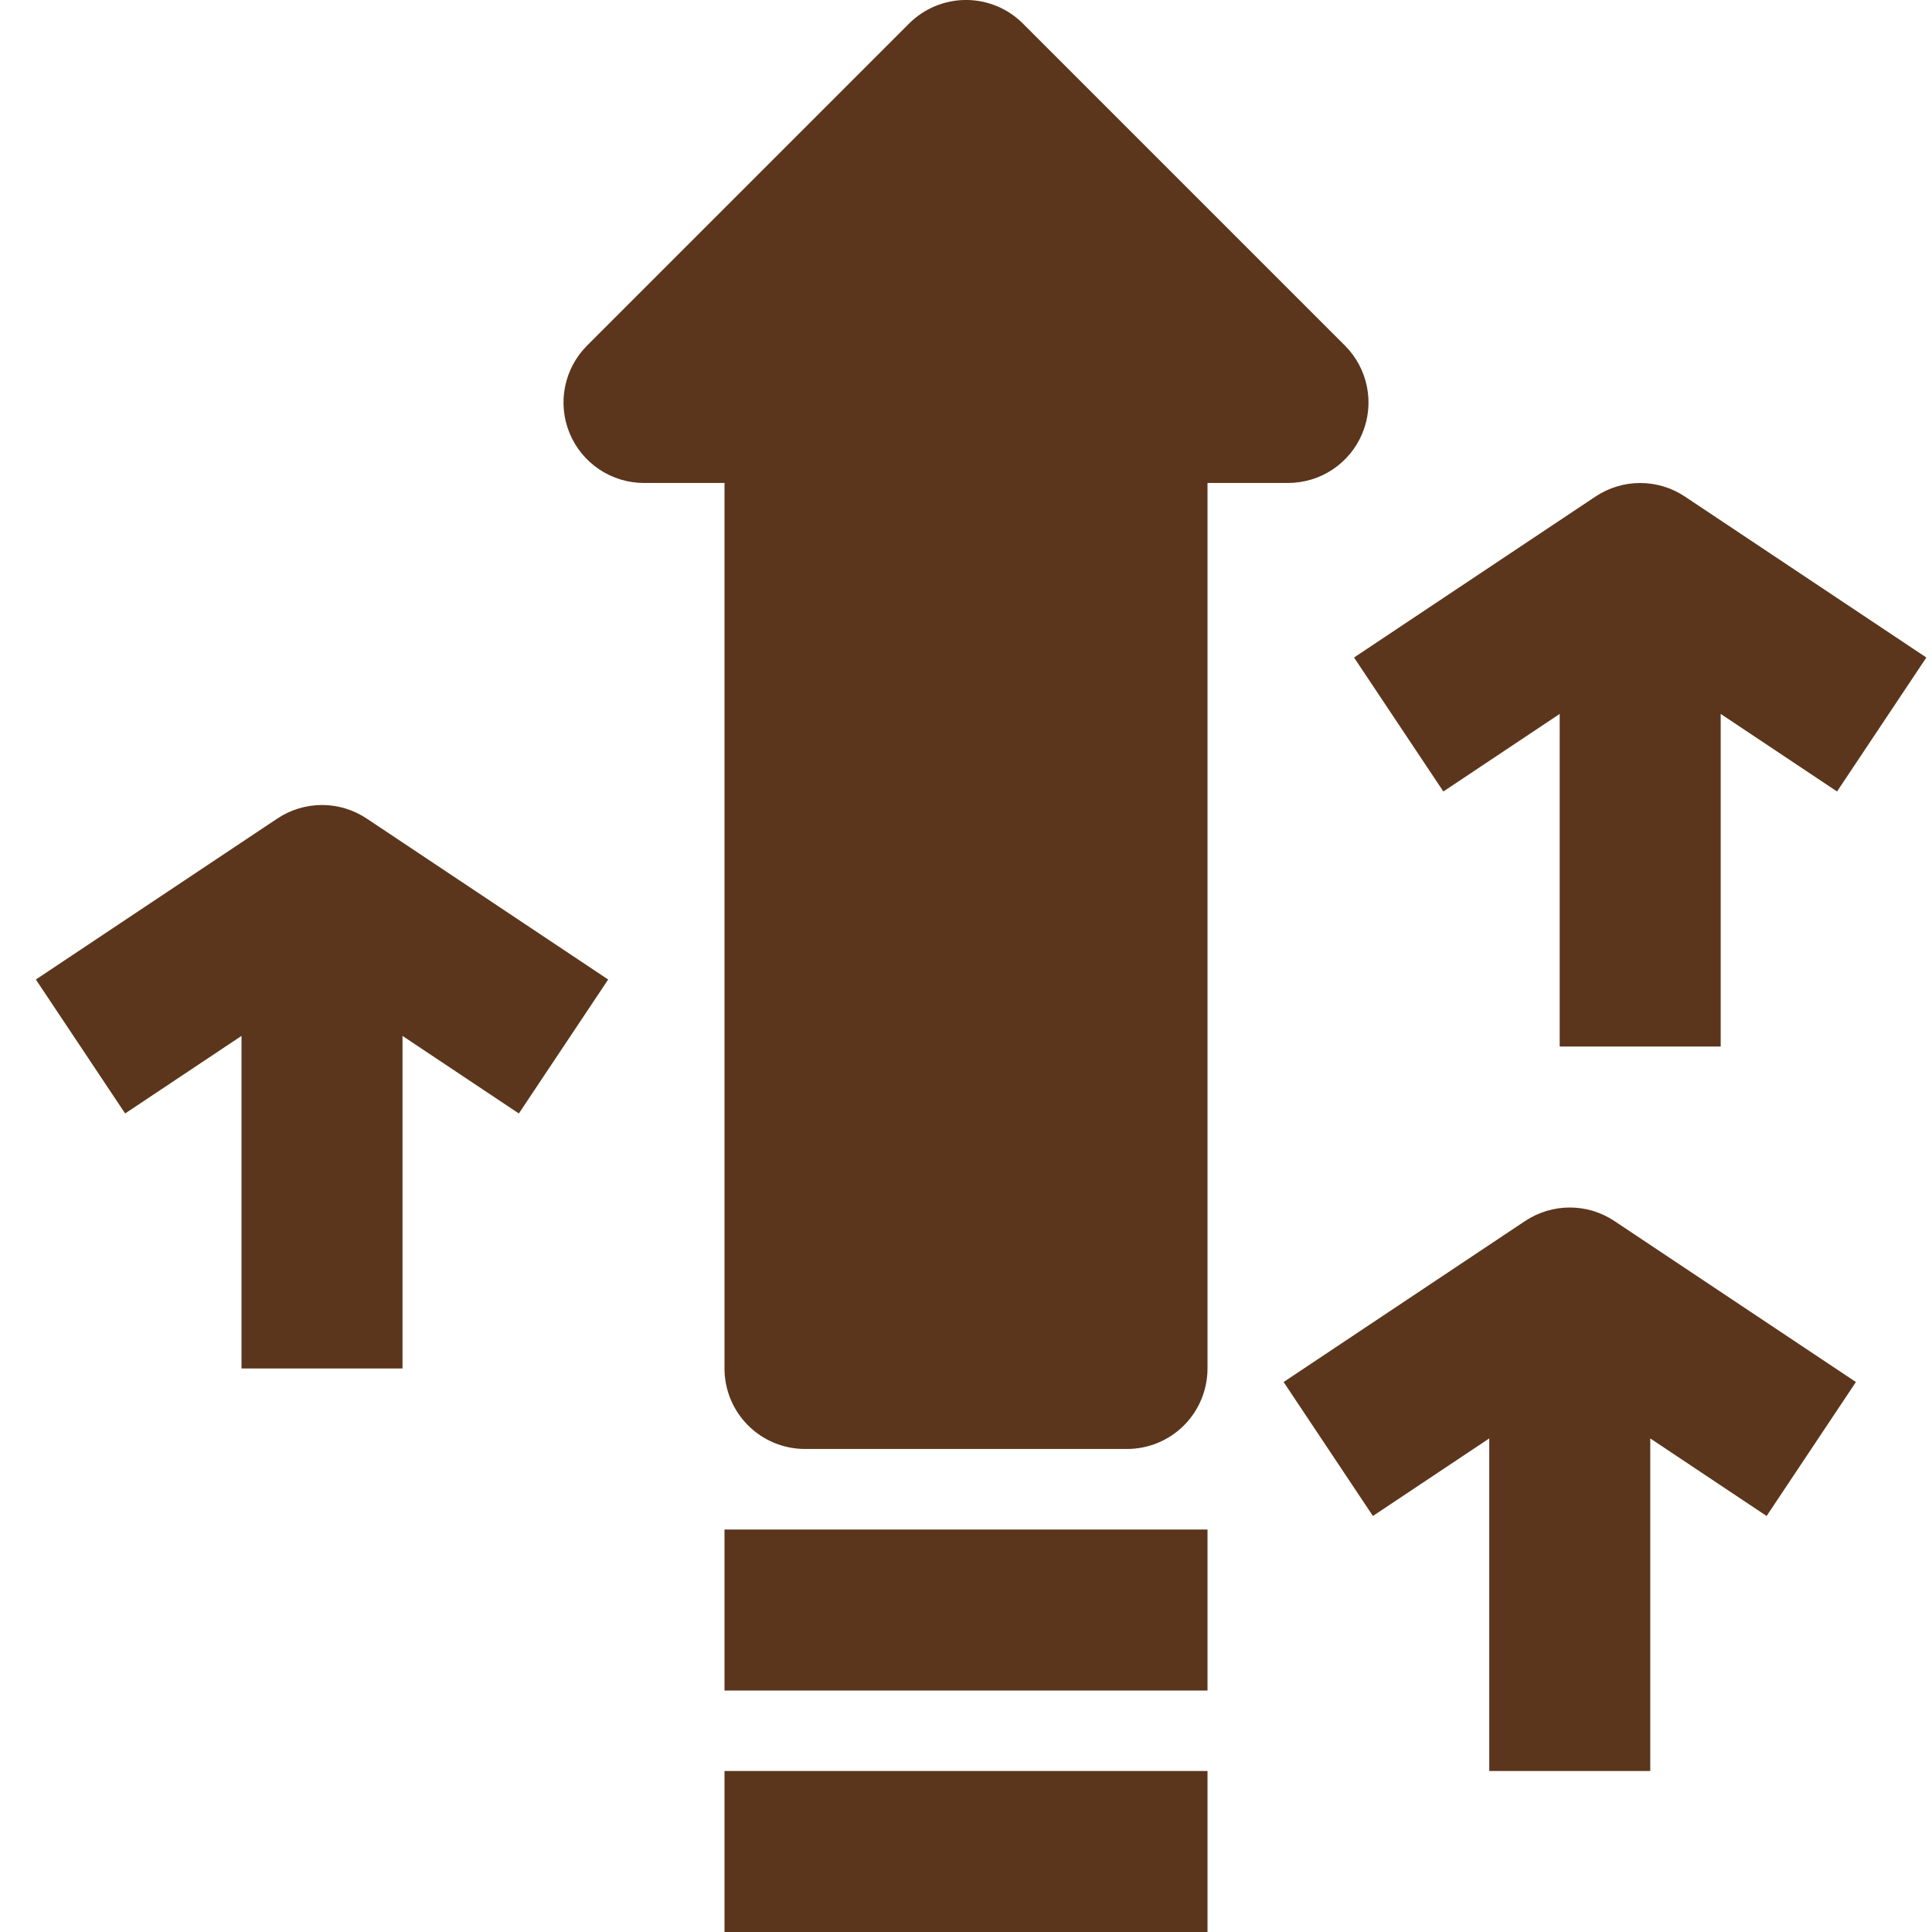
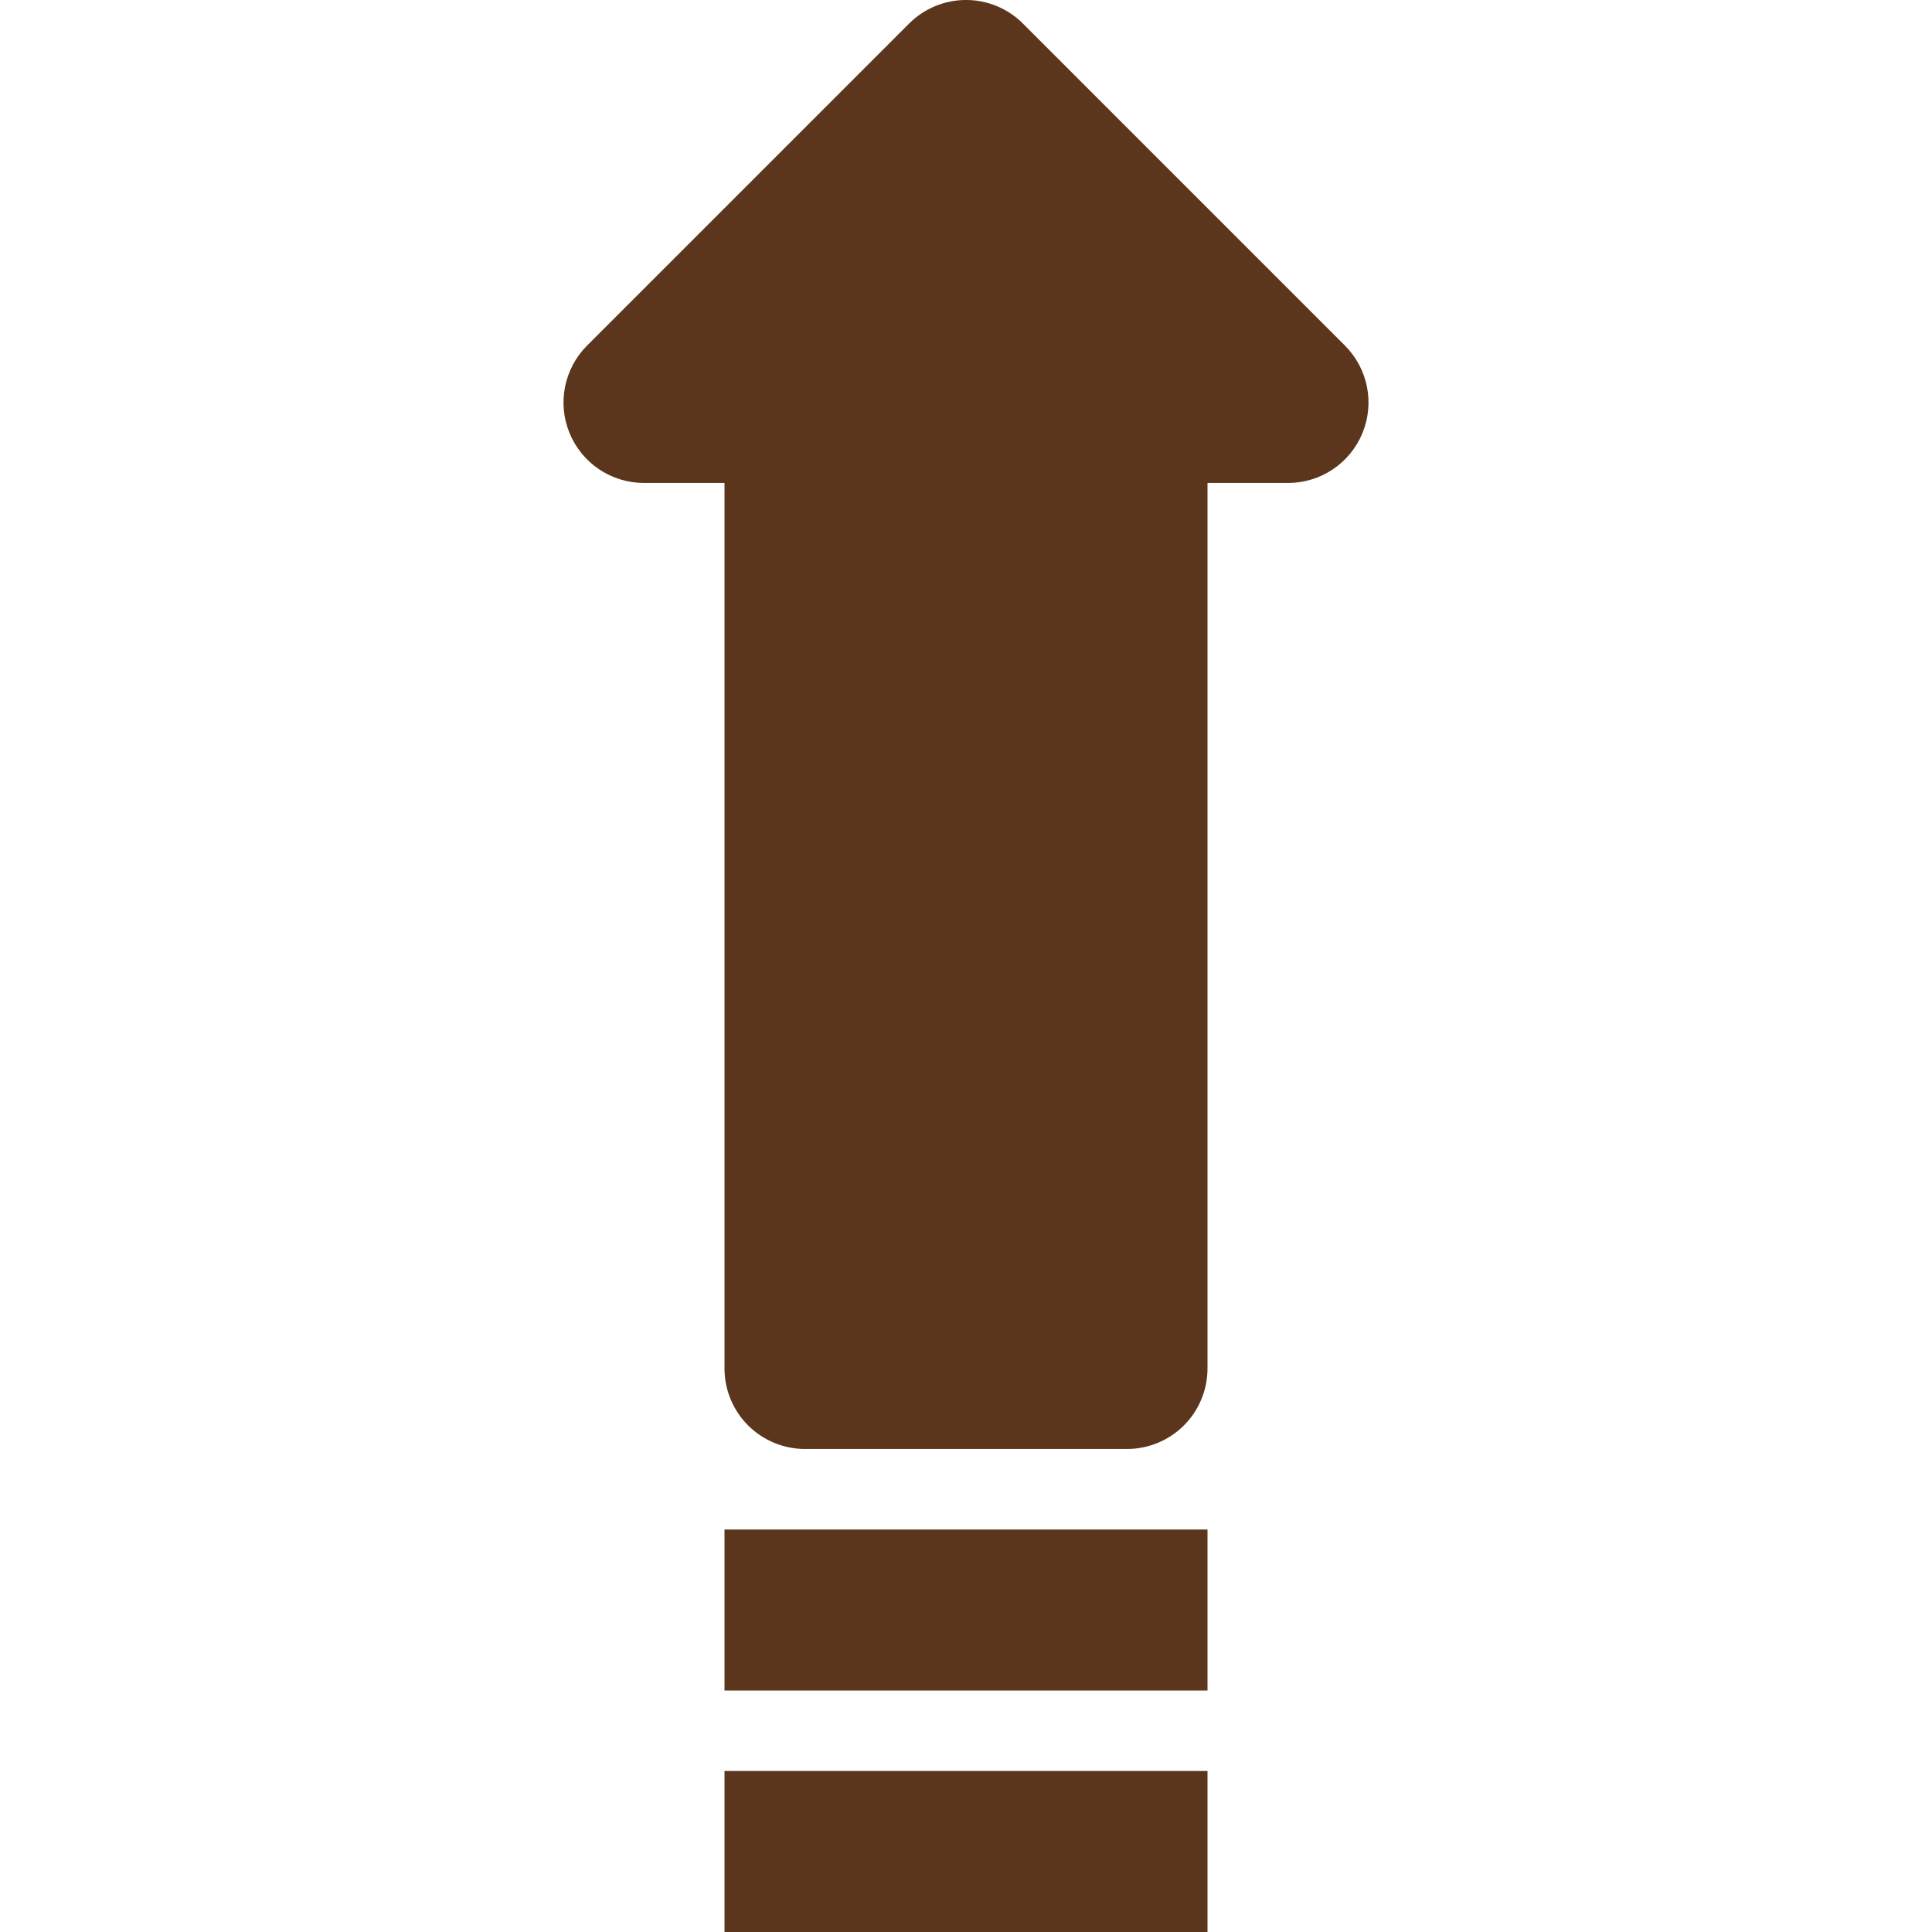
<svg xmlns="http://www.w3.org/2000/svg" width="75" height="75" viewBox="0 0 75 75" fill="none">
  <g clip-path="url(#clip0)">
    <path d="M52.887 16.82C53.124 16.249 53.186 15.621 53.065 15.015C52.945 14.409 52.647 13.852 52.21 13.415L39.71 0.915C39.42 0.624 39.075 0.394 38.696 0.237C38.317 0.08 37.91 -0.001 37.5 -0.001C37.09 -0.001 36.683 0.08 36.304 0.237C35.925 0.394 35.581 0.624 35.29 0.915L22.79 13.415C22.353 13.852 22.056 14.409 21.935 15.015C21.814 15.621 21.876 16.249 22.113 16.82C22.349 17.391 22.75 17.879 23.264 18.223C23.778 18.566 24.382 18.749 25 18.749H28.125V53.124C28.125 53.953 28.454 54.748 29.04 55.334C29.627 55.92 30.421 56.249 31.25 56.249H43.75C44.579 56.249 45.374 55.92 45.96 55.334C46.546 54.748 46.875 53.953 46.875 53.124V18.749H50C50.618 18.749 51.222 18.566 51.736 18.223C52.25 17.88 52.651 17.392 52.887 16.82Z" fill="#5B361C" />
    <path d="M28.125 68.75H46.875V75H28.125V68.75Z" fill="#5B361C" />
    <path d="M28.125 59.375H46.875V65.625H28.125V59.375Z" fill="#5B361C" />
-     <path d="M65.406 19.275C64.892 18.933 64.289 18.75 63.672 18.75C63.055 18.75 62.452 18.933 61.939 19.275L52.564 25.525L56.031 30.725L60.547 27.714V40.625H66.797V27.714L71.314 30.725L74.781 25.525L65.406 19.275Z" fill="#5B361C" />
-     <path d="M59.205 47.4L49.83 53.65L53.296 58.85L57.813 55.839V68.75H64.063V55.839L68.58 58.85L72.046 53.65L62.671 47.4C62.158 47.058 61.555 46.875 60.938 46.875C60.321 46.875 59.718 47.058 59.205 47.4Z" fill="#5B361C" />
-     <path d="M10.767 31.775L1.392 38.025L4.858 43.225L9.375 40.214V53.125H15.625V40.214L20.142 43.225L23.609 38.025L14.234 31.775C13.72 31.433 13.117 31.25 12.5 31.25C11.883 31.25 11.28 31.433 10.767 31.775Z" fill="#5B361C" />
  </g>
  <defs>
    <clipPath id="clip0">
      <rect width="75" height="75" rx="5" fill="white" />
    </clipPath>
  </defs>
</svg>